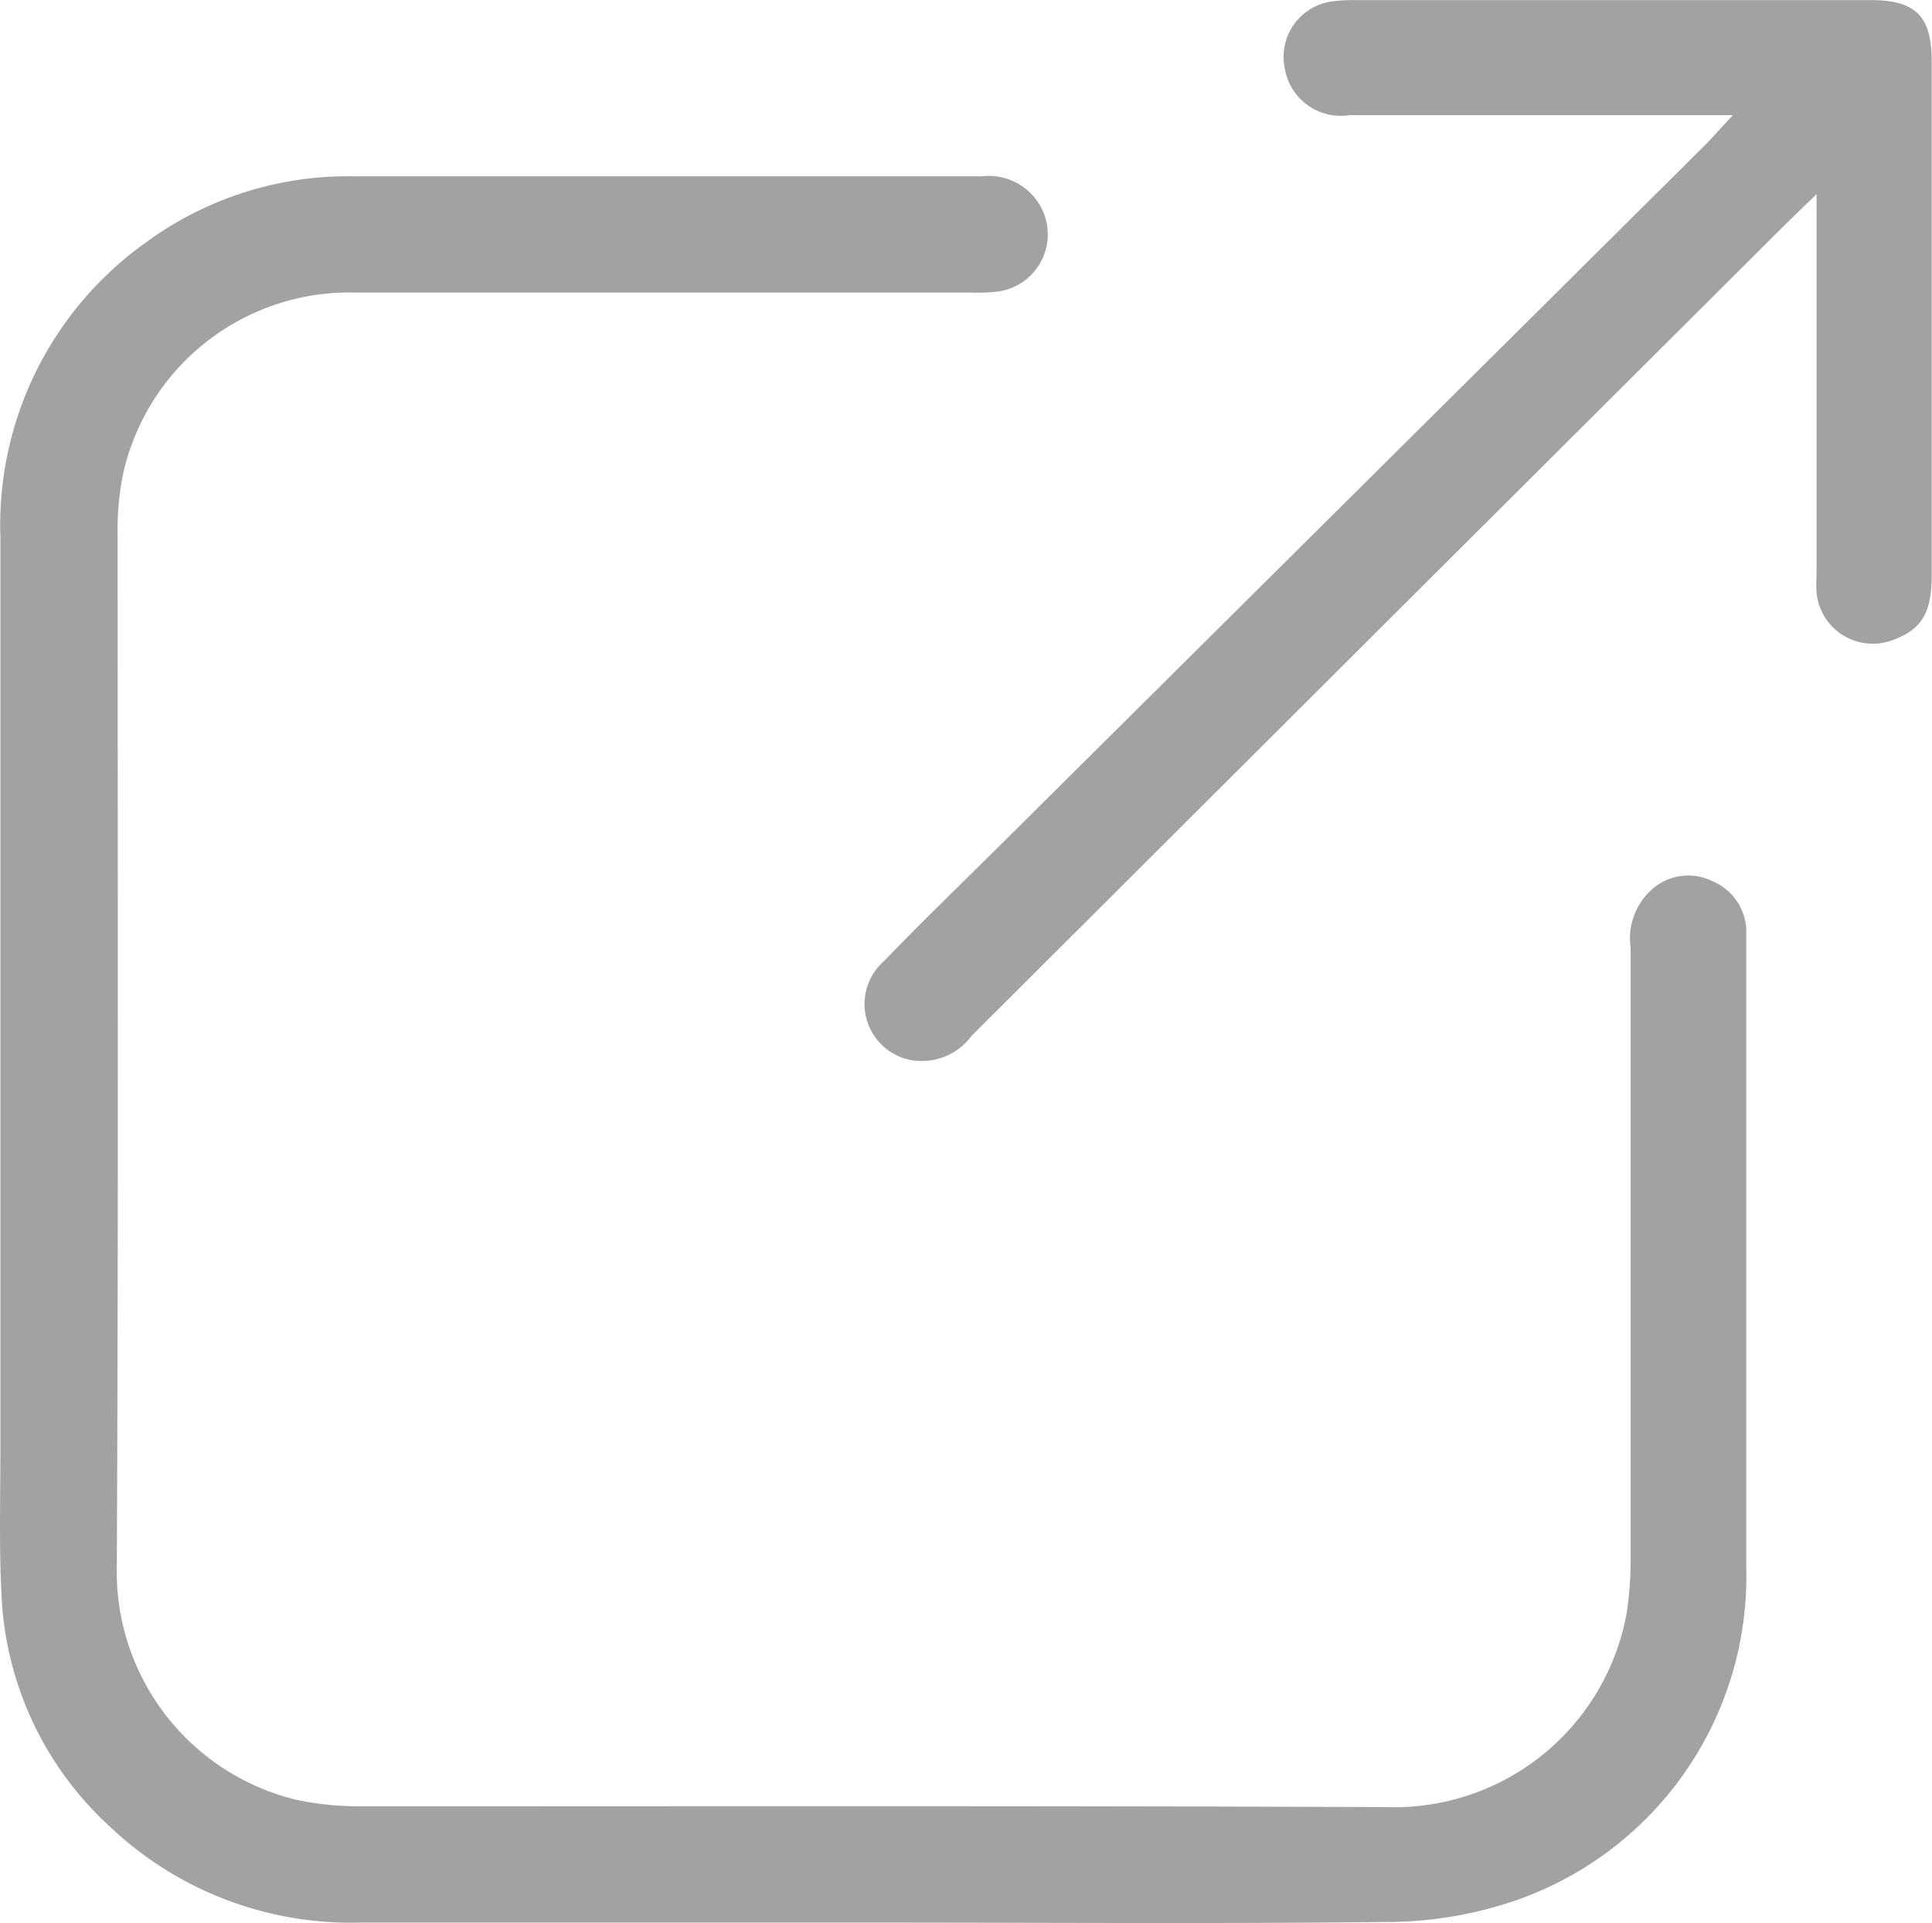
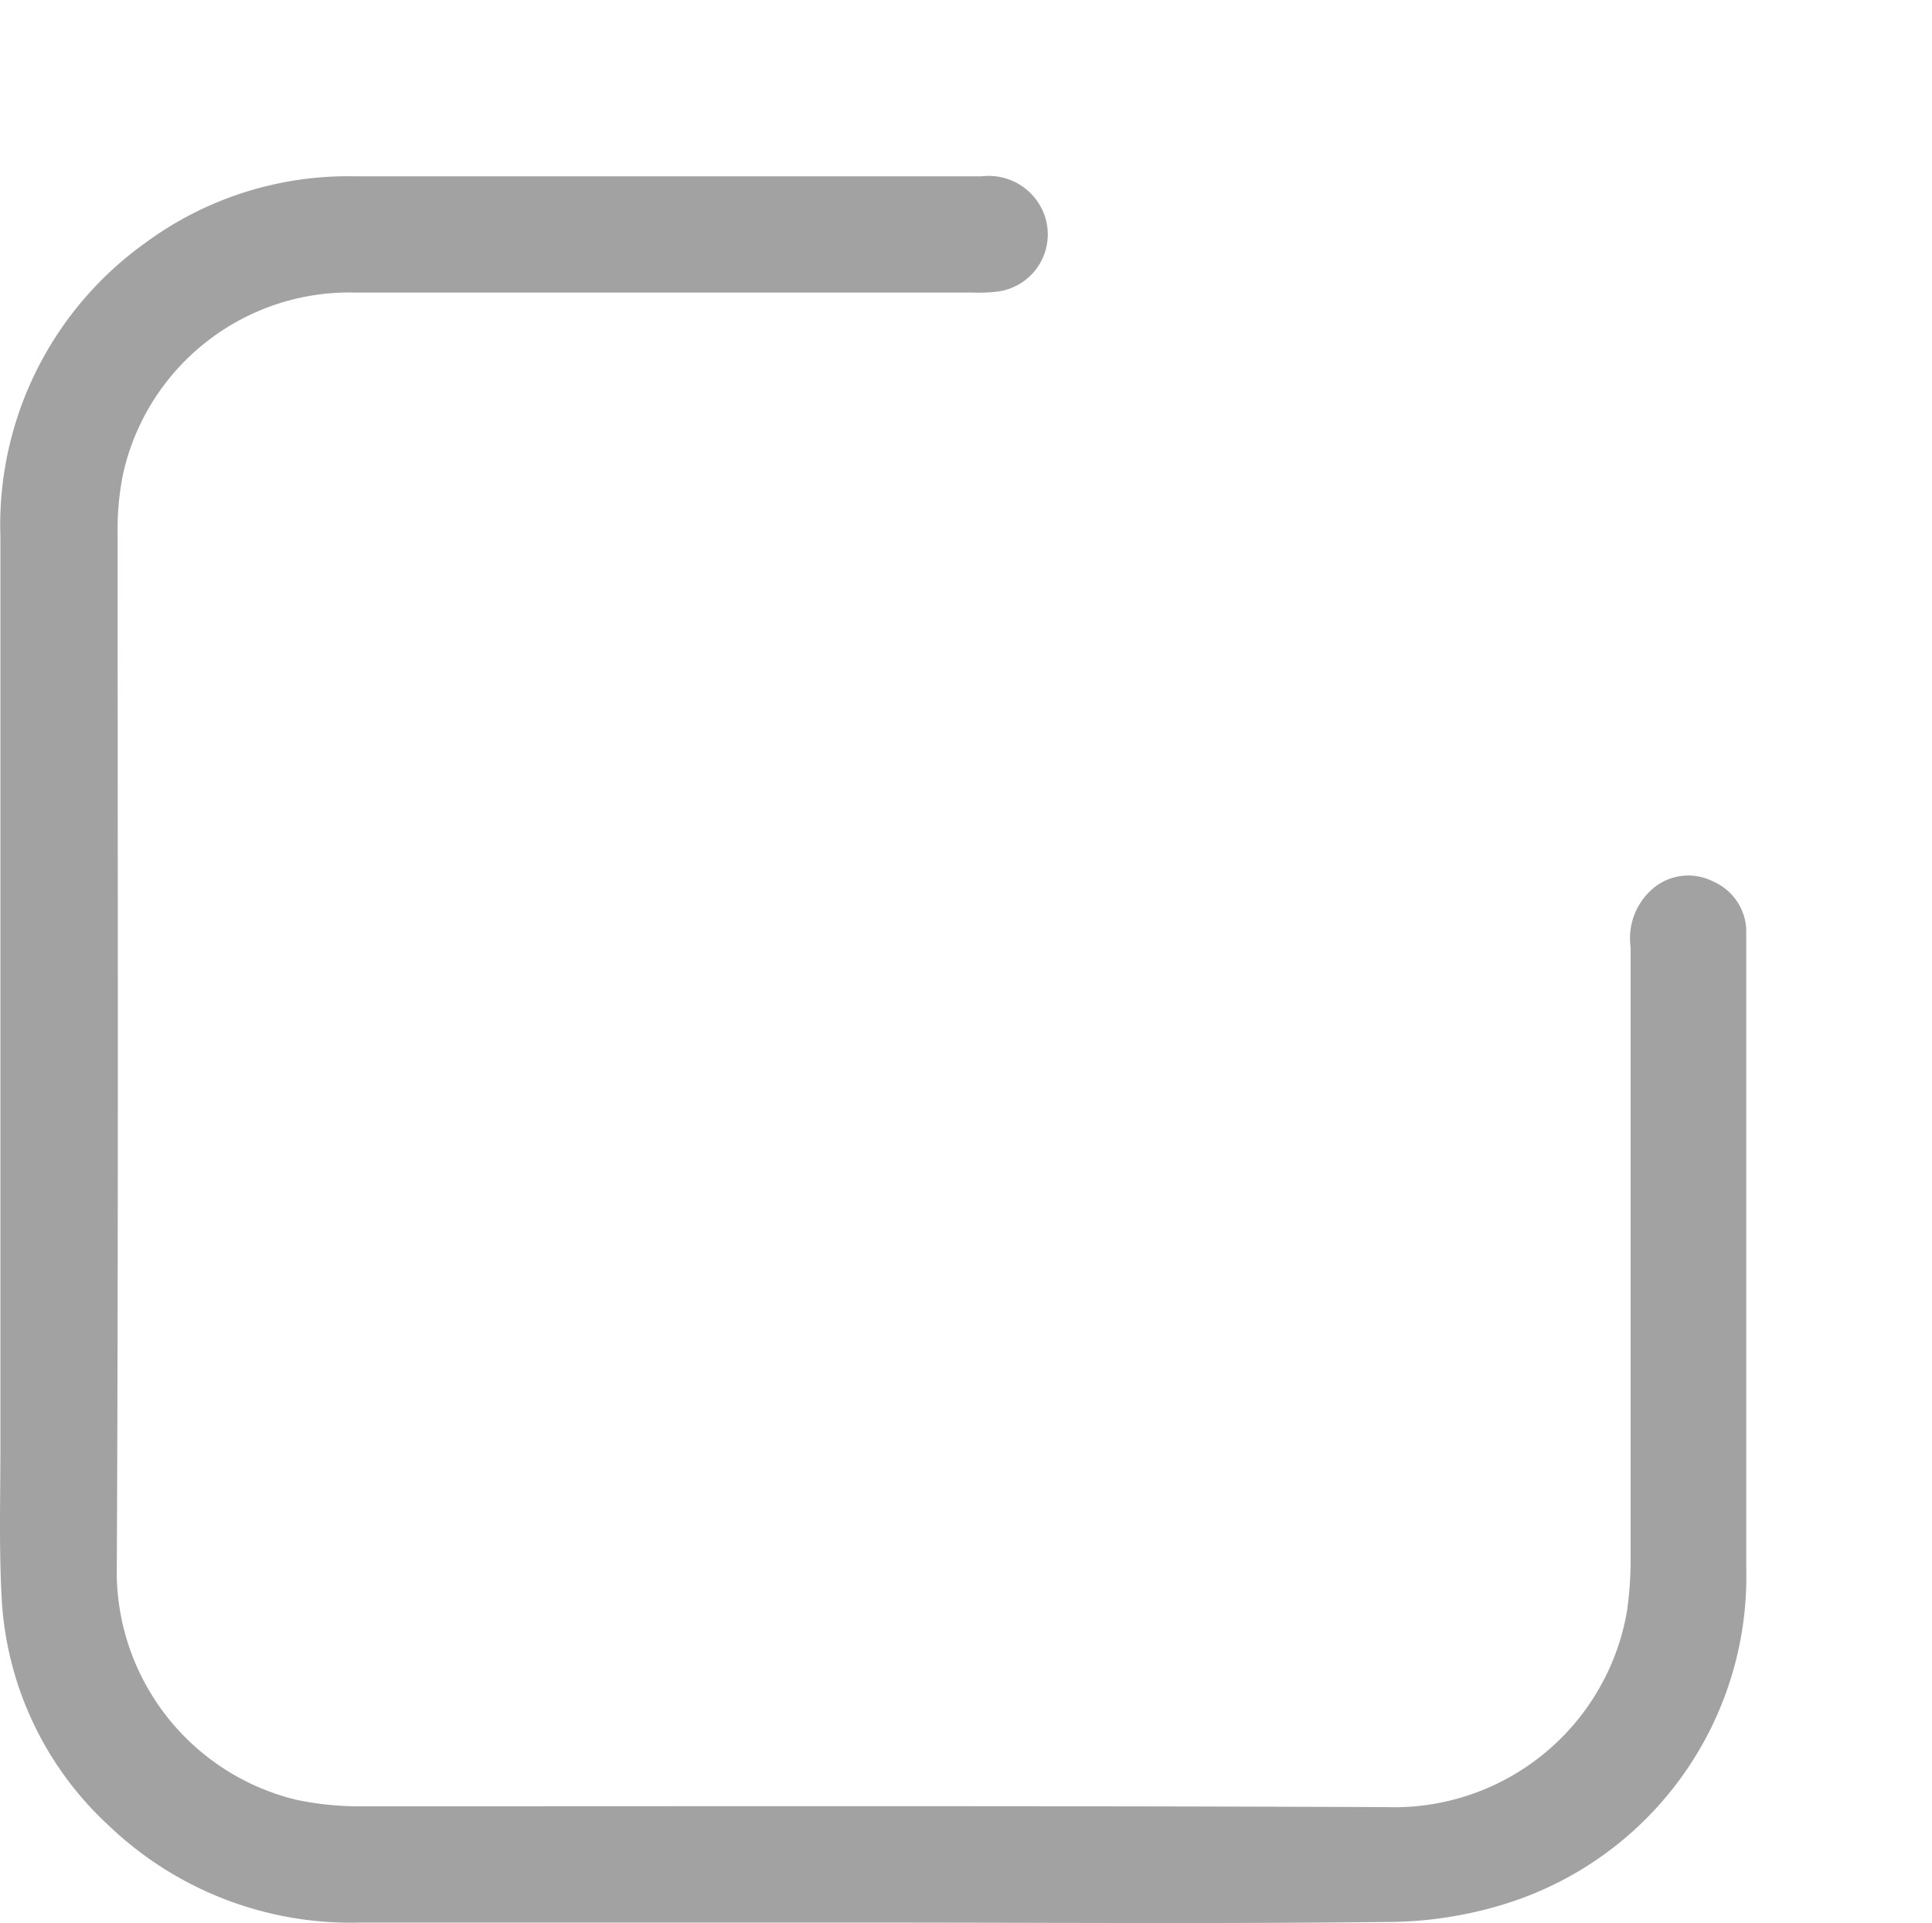
<svg xmlns="http://www.w3.org/2000/svg" width="19.085" height="19.001" viewBox="0 0 19.085 19.001">
  <g id="Group_2841" data-name="Group 2841" transform="translate(620.257 -202.207)">
    <path id="Path_4686" data-name="Path 4686" d="M-611.648,222.2q-2.527,0-5.054,0a3.46,3.46,0,0,1-2.481-.959,3.294,3.294,0,0,1-1.059-2.277c-.025-.484-.011-.968-.011-1.453q0-4.5,0-9.007a3.426,3.426,0,0,1,1.43-2.9,3.372,3.372,0,0,1,2.066-.659q3.1,0,6.2,0a.585.585,0,0,1,.621.393.57.57,0,0,1-.466.746,1.648,1.648,0,0,1-.251.01q-3.04,0-6.08,0a2.291,2.291,0,0,0-2.31,1.8,2.788,2.788,0,0,0-.052.6c0,3.39.008,6.779-.008,10.169a2.321,2.321,0,0,0,1.762,2.321,2.984,2.984,0,0,0,.652.067c3.376,0,6.752-.006,10.127.008a2.334,2.334,0,0,0,2.377-1.936,3.72,3.72,0,0,0,.036-.559q0-3,0-6a.646.646,0,0,1,.243-.6.54.54,0,0,1,.568-.053.546.546,0,0,1,.331.466c0,.045,0,.09,0,.135q0,3.089,0,6.179A3.388,3.388,0,0,1-605.341,222a3.953,3.953,0,0,1-1.233.194C-608.265,222.213-609.957,222.2-611.648,222.2Z" transform="translate(0 -0.996)" fill="#a2a2a2" />
-     <path id="Path_4687" data-name="Path 4687" d="M-598.255,203.345h-3.788a.561.561,0,0,1-.639-.464.553.553,0,0,1,.448-.657,1.564,1.564,0,0,1,.251-.016h5.092c.442,0,.6.16.6.605q0,2.537,0,5.074c0,.38-.1.545-.4.65a.558.558,0,0,1-.737-.469c-.007-.076,0-.155,0-.232v-3.711c-.193.188-.353.341-.51.5q-3.92,3.908-7.839,7.819a.611.611,0,0,1-.615.234.564.564,0,0,1-.249-.974c.363-.377.739-.74,1.11-1.108l7.019-6.973C-598.438,203.546-598.369,203.466-598.255,203.345Z" transform="translate(-4.884)" fill="#a2a2a2" />
  </g>
</svg>